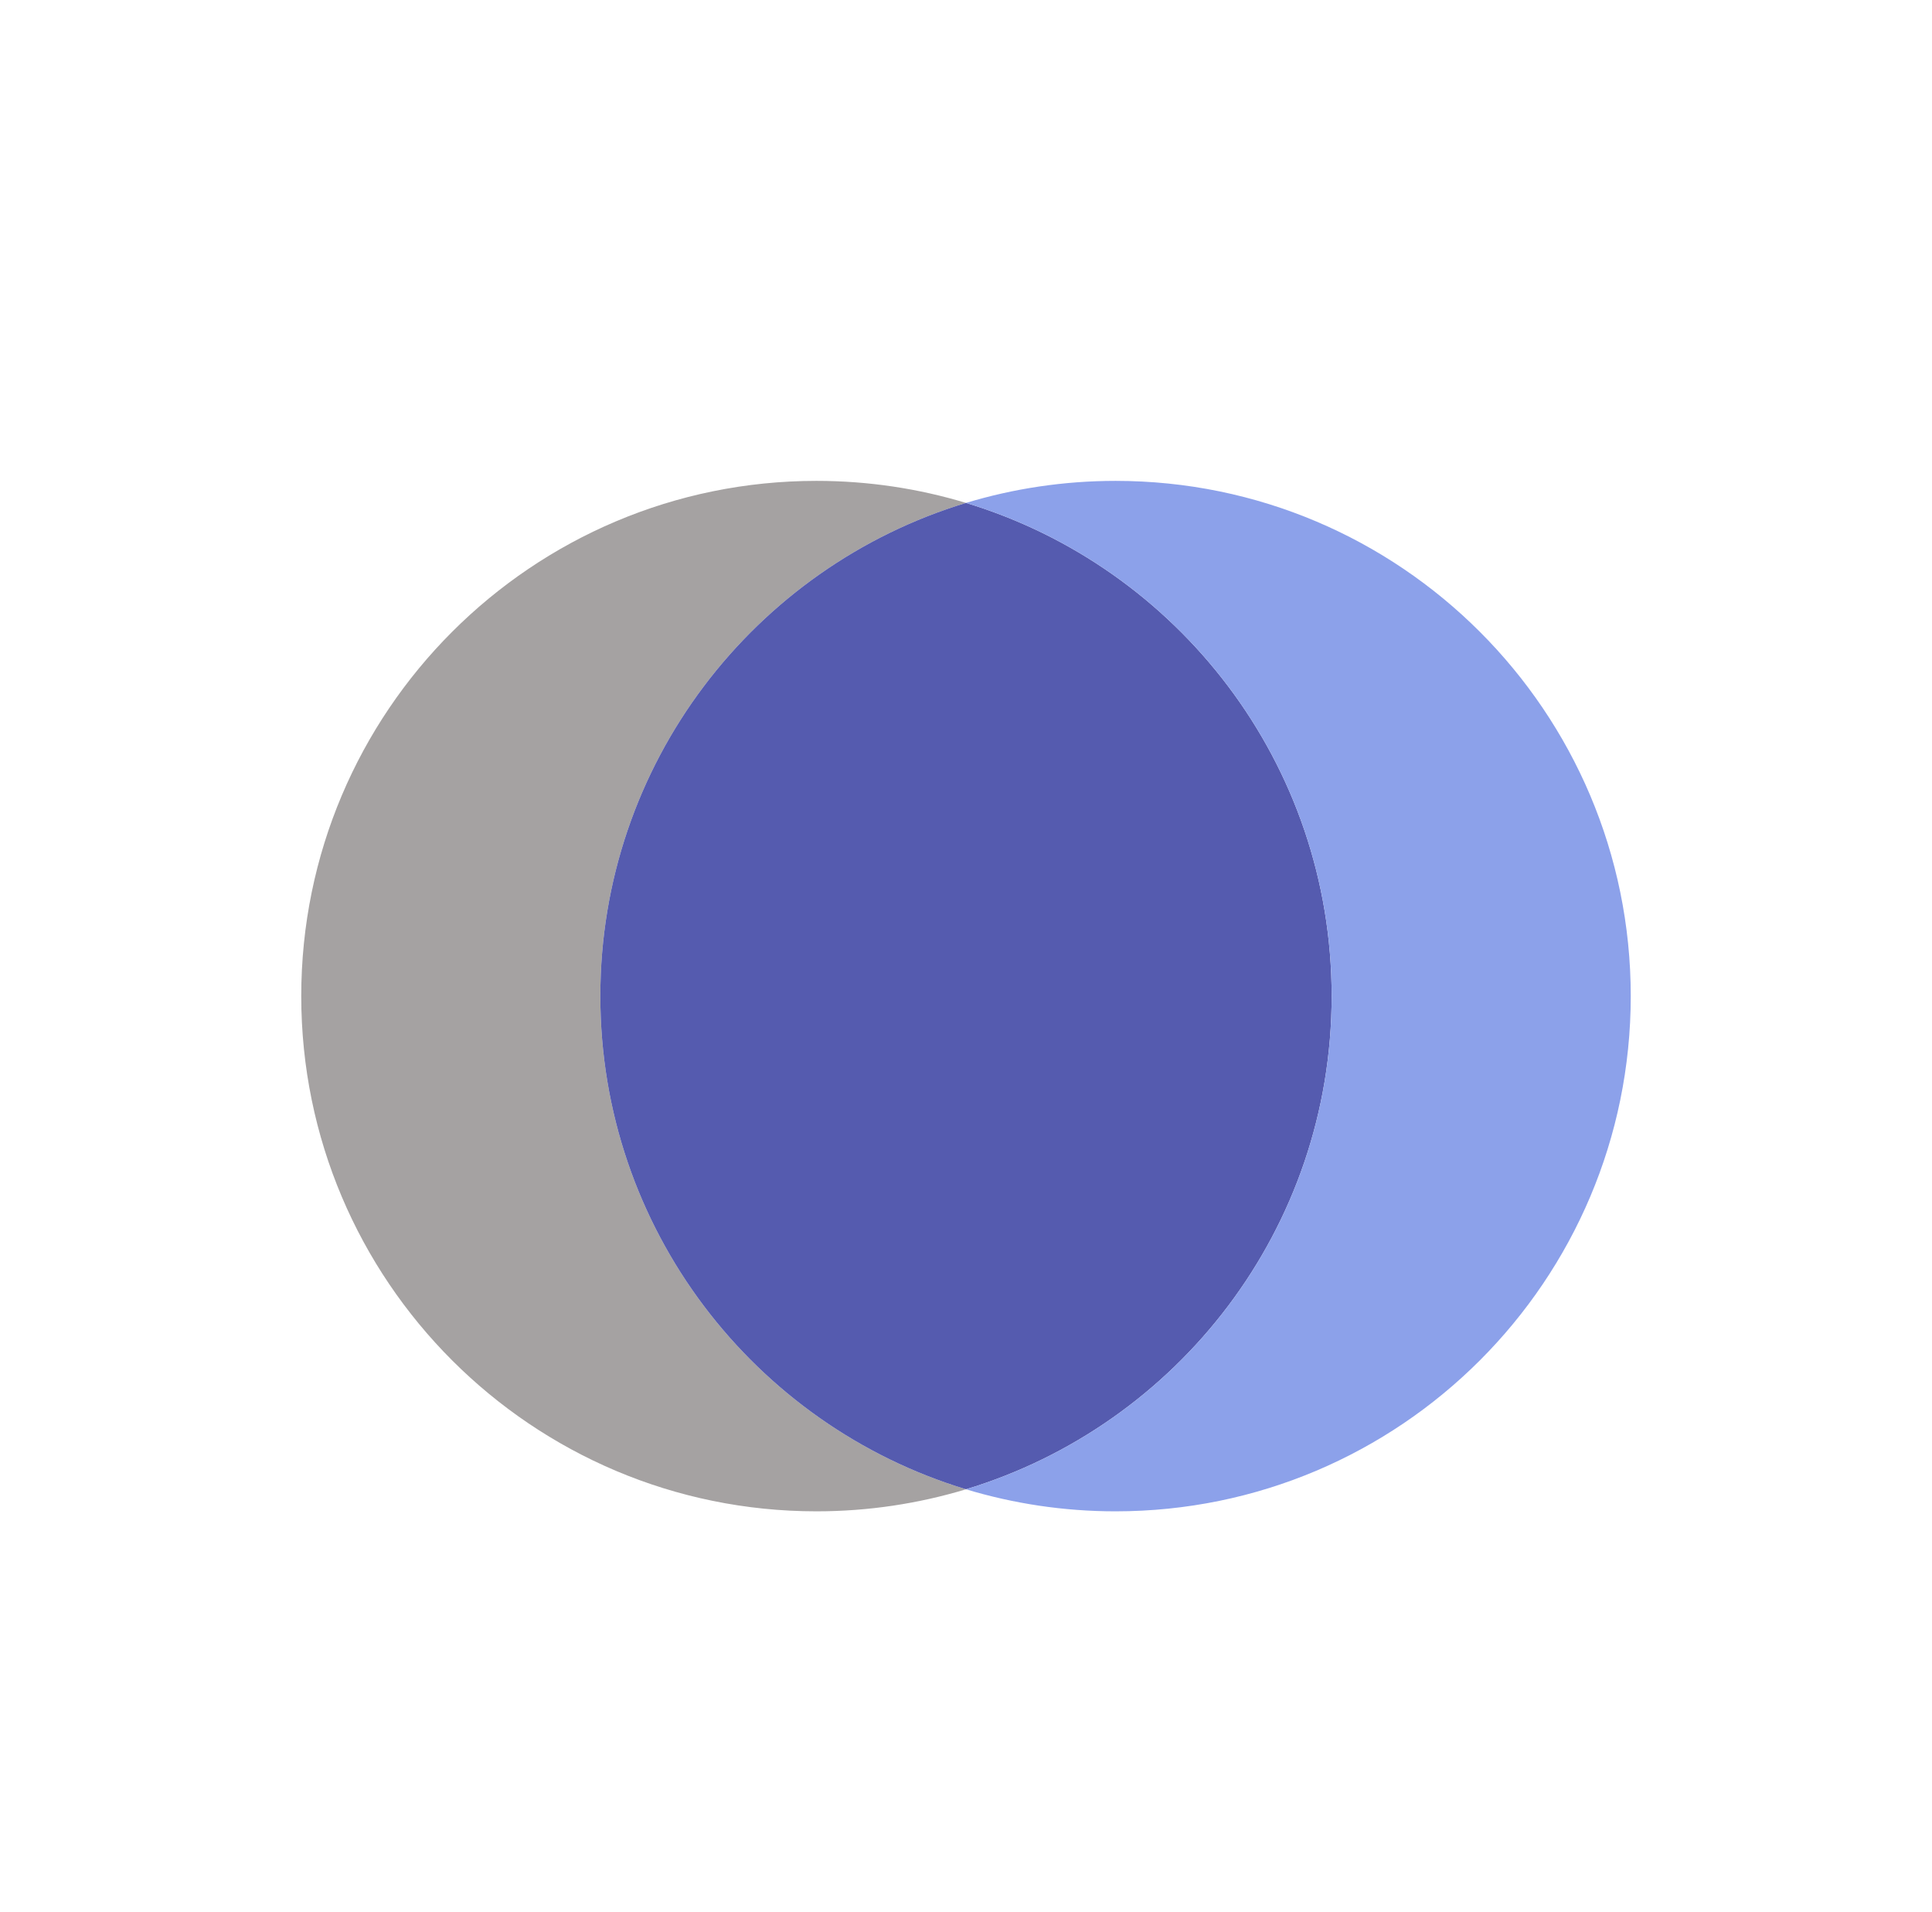
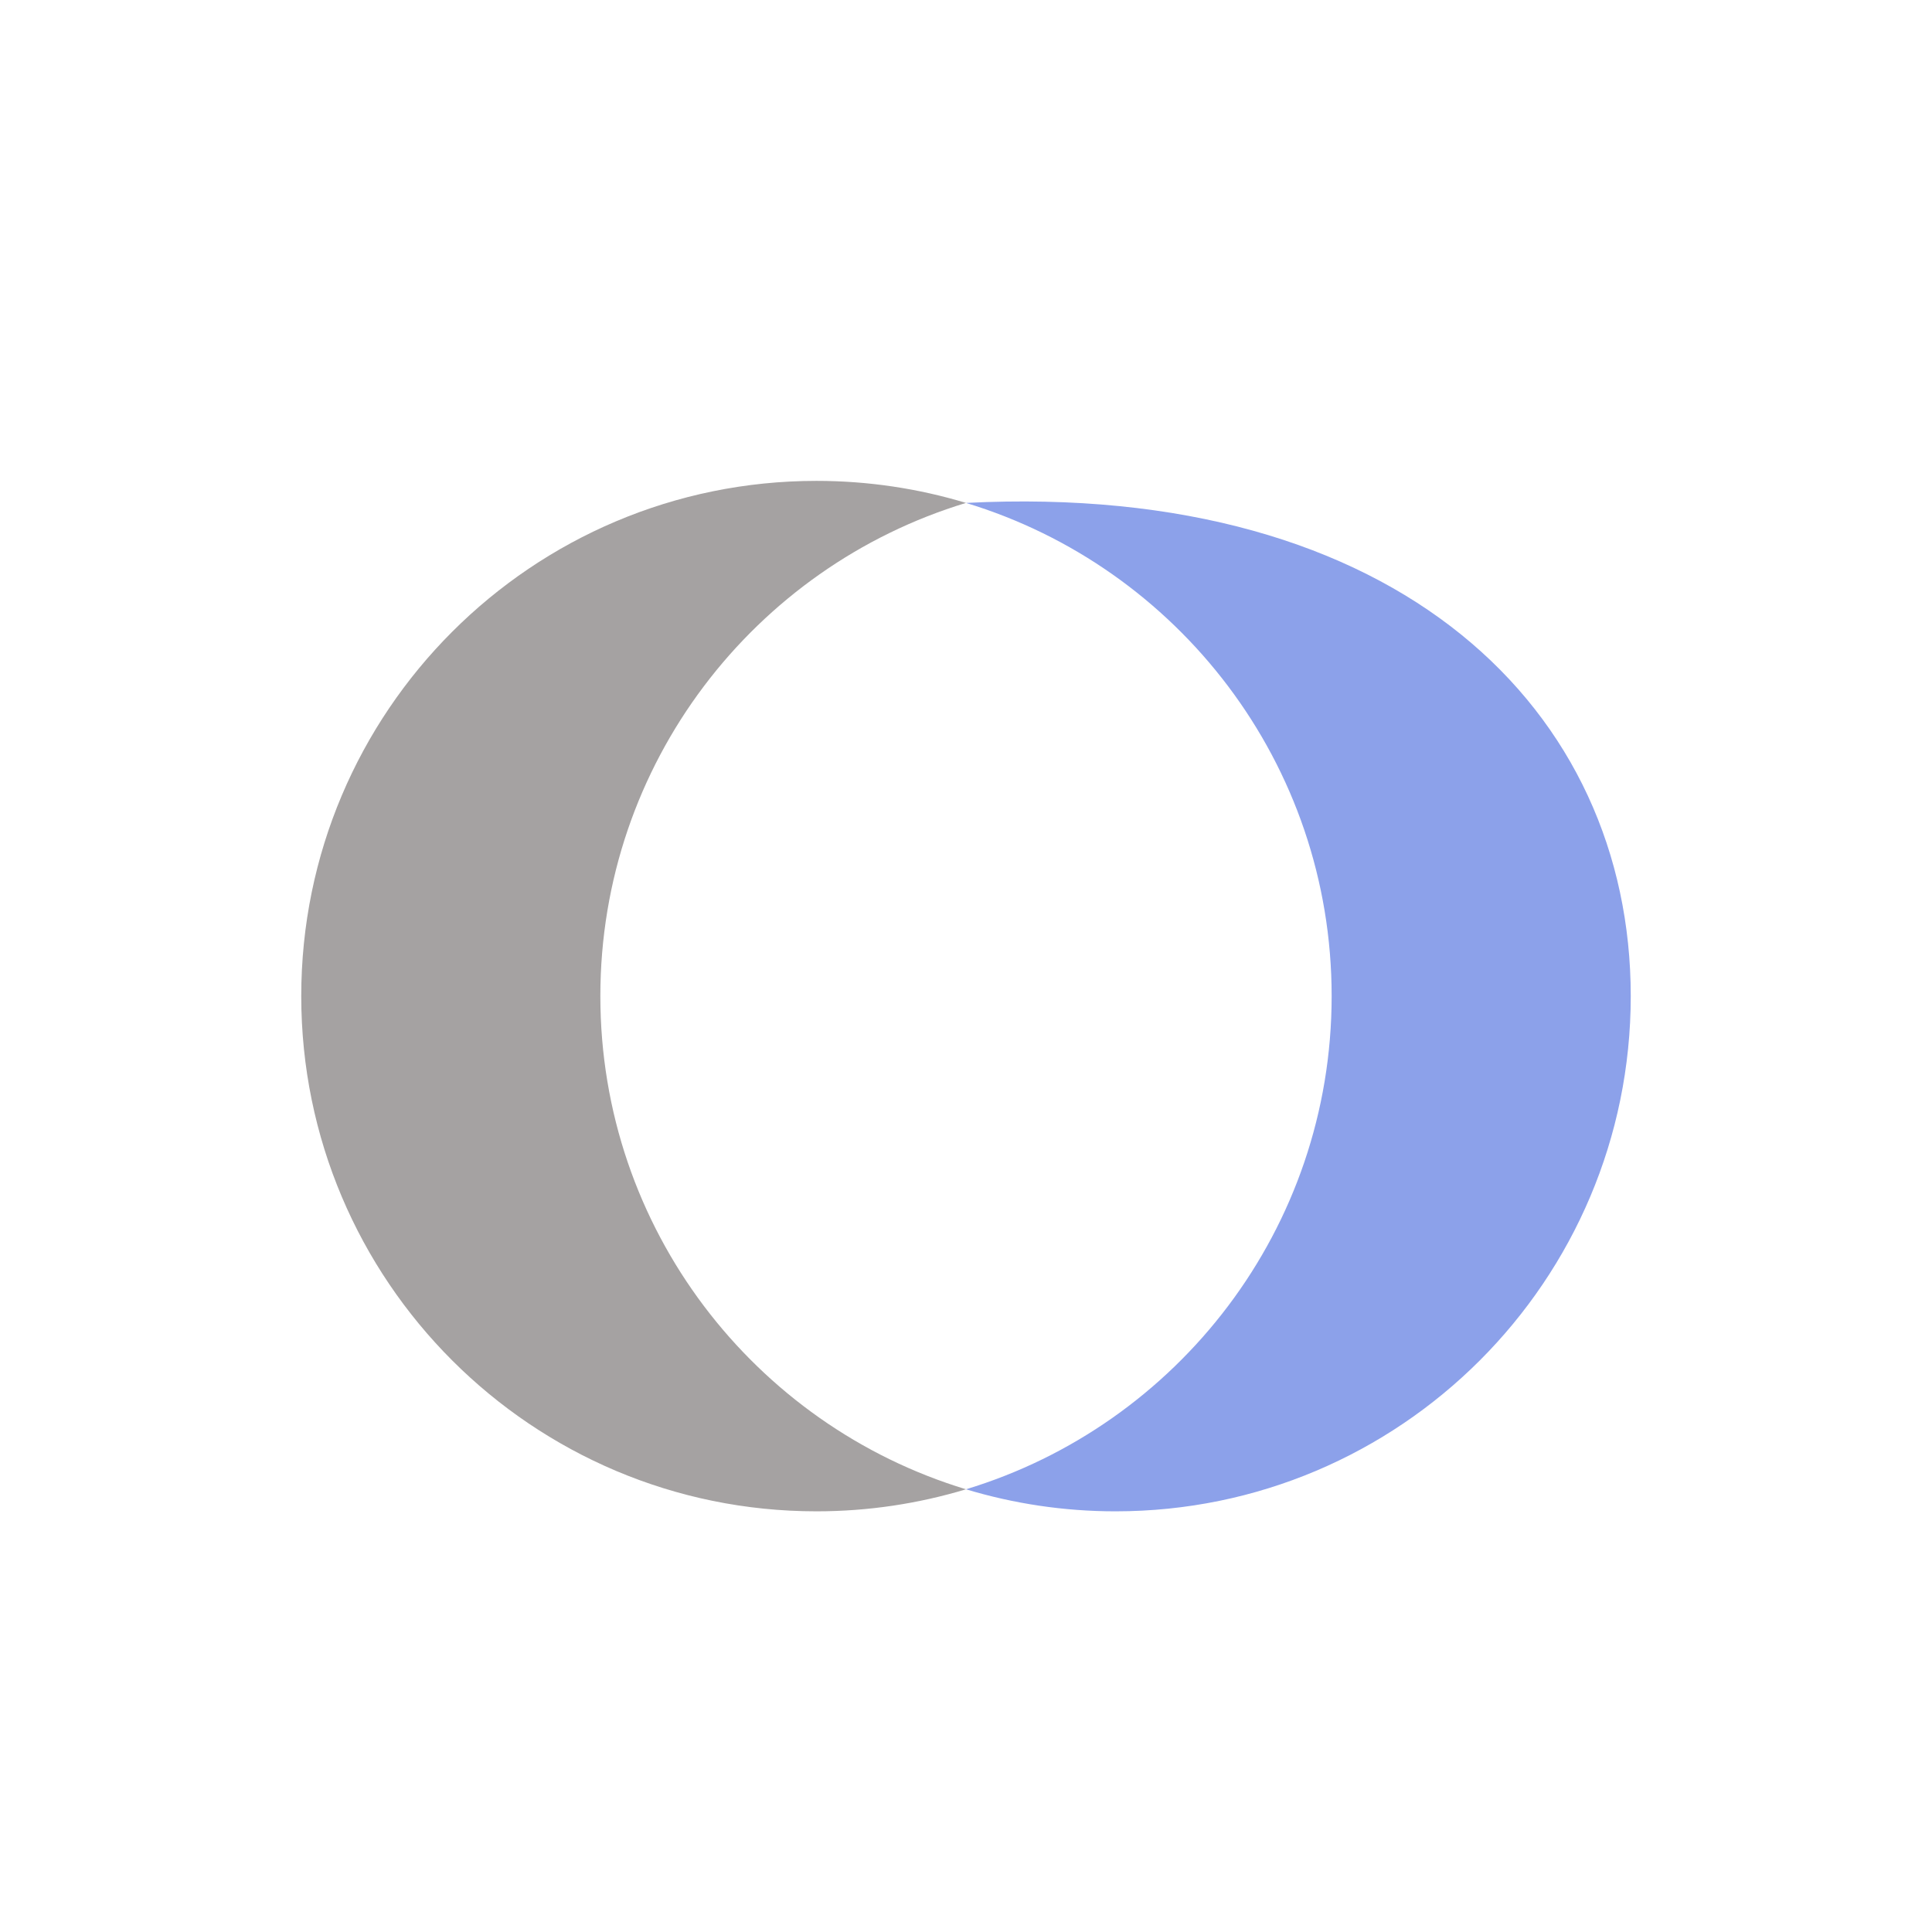
<svg xmlns="http://www.w3.org/2000/svg" version="1.1" id="Layer_1" x="0px" y="0px" viewBox="0 0 1350 1336" style="enable-background:new 0 0 1350 1336;" xml:space="preserve">
  <style type="text/css"> .st0{fill:#A5A2A2;} .st1{fill:#555BAF;} .st2{fill:#8CA1EA;} </style>
  <path class="st0" d="M675,1040.6c-33.1,10-68.2,15.4-104.5,15.4c-198.8,0-360-161.2-360-360s161.2-360,360-360 c36.3,0,71.4,5.4,104.5,15.4C527.1,396.2,419.5,533.5,419.5,696S527.1,995.8,675,1040.6z" />
-   <path class="st1" d="M930.5,696c0,162.5-107.6,299.8-255.5,344.6C527.1,995.8,419.5,858.5,419.5,696S527.1,396.2,675,351.4 C822.9,396.2,930.5,533.5,930.5,696z" />
-   <path class="st2" d="M1139.5,696c0,198.8-161.2,360-360,360c-36.3,0-71.4-5.4-104.5-15.4C822.9,995.8,930.5,858.5,930.5,696 S822.9,396.2,675,351.4c33.1-10,68.2-15.4,104.5-15.4C978.3,336,1139.5,497.2,1139.5,696z" />
+   <path class="st2" d="M1139.5,696c0,198.8-161.2,360-360,360c-36.3,0-71.4-5.4-104.5-15.4C822.9,995.8,930.5,858.5,930.5,696 S822.9,396.2,675,351.4C978.3,336,1139.5,497.2,1139.5,696z" />
</svg>